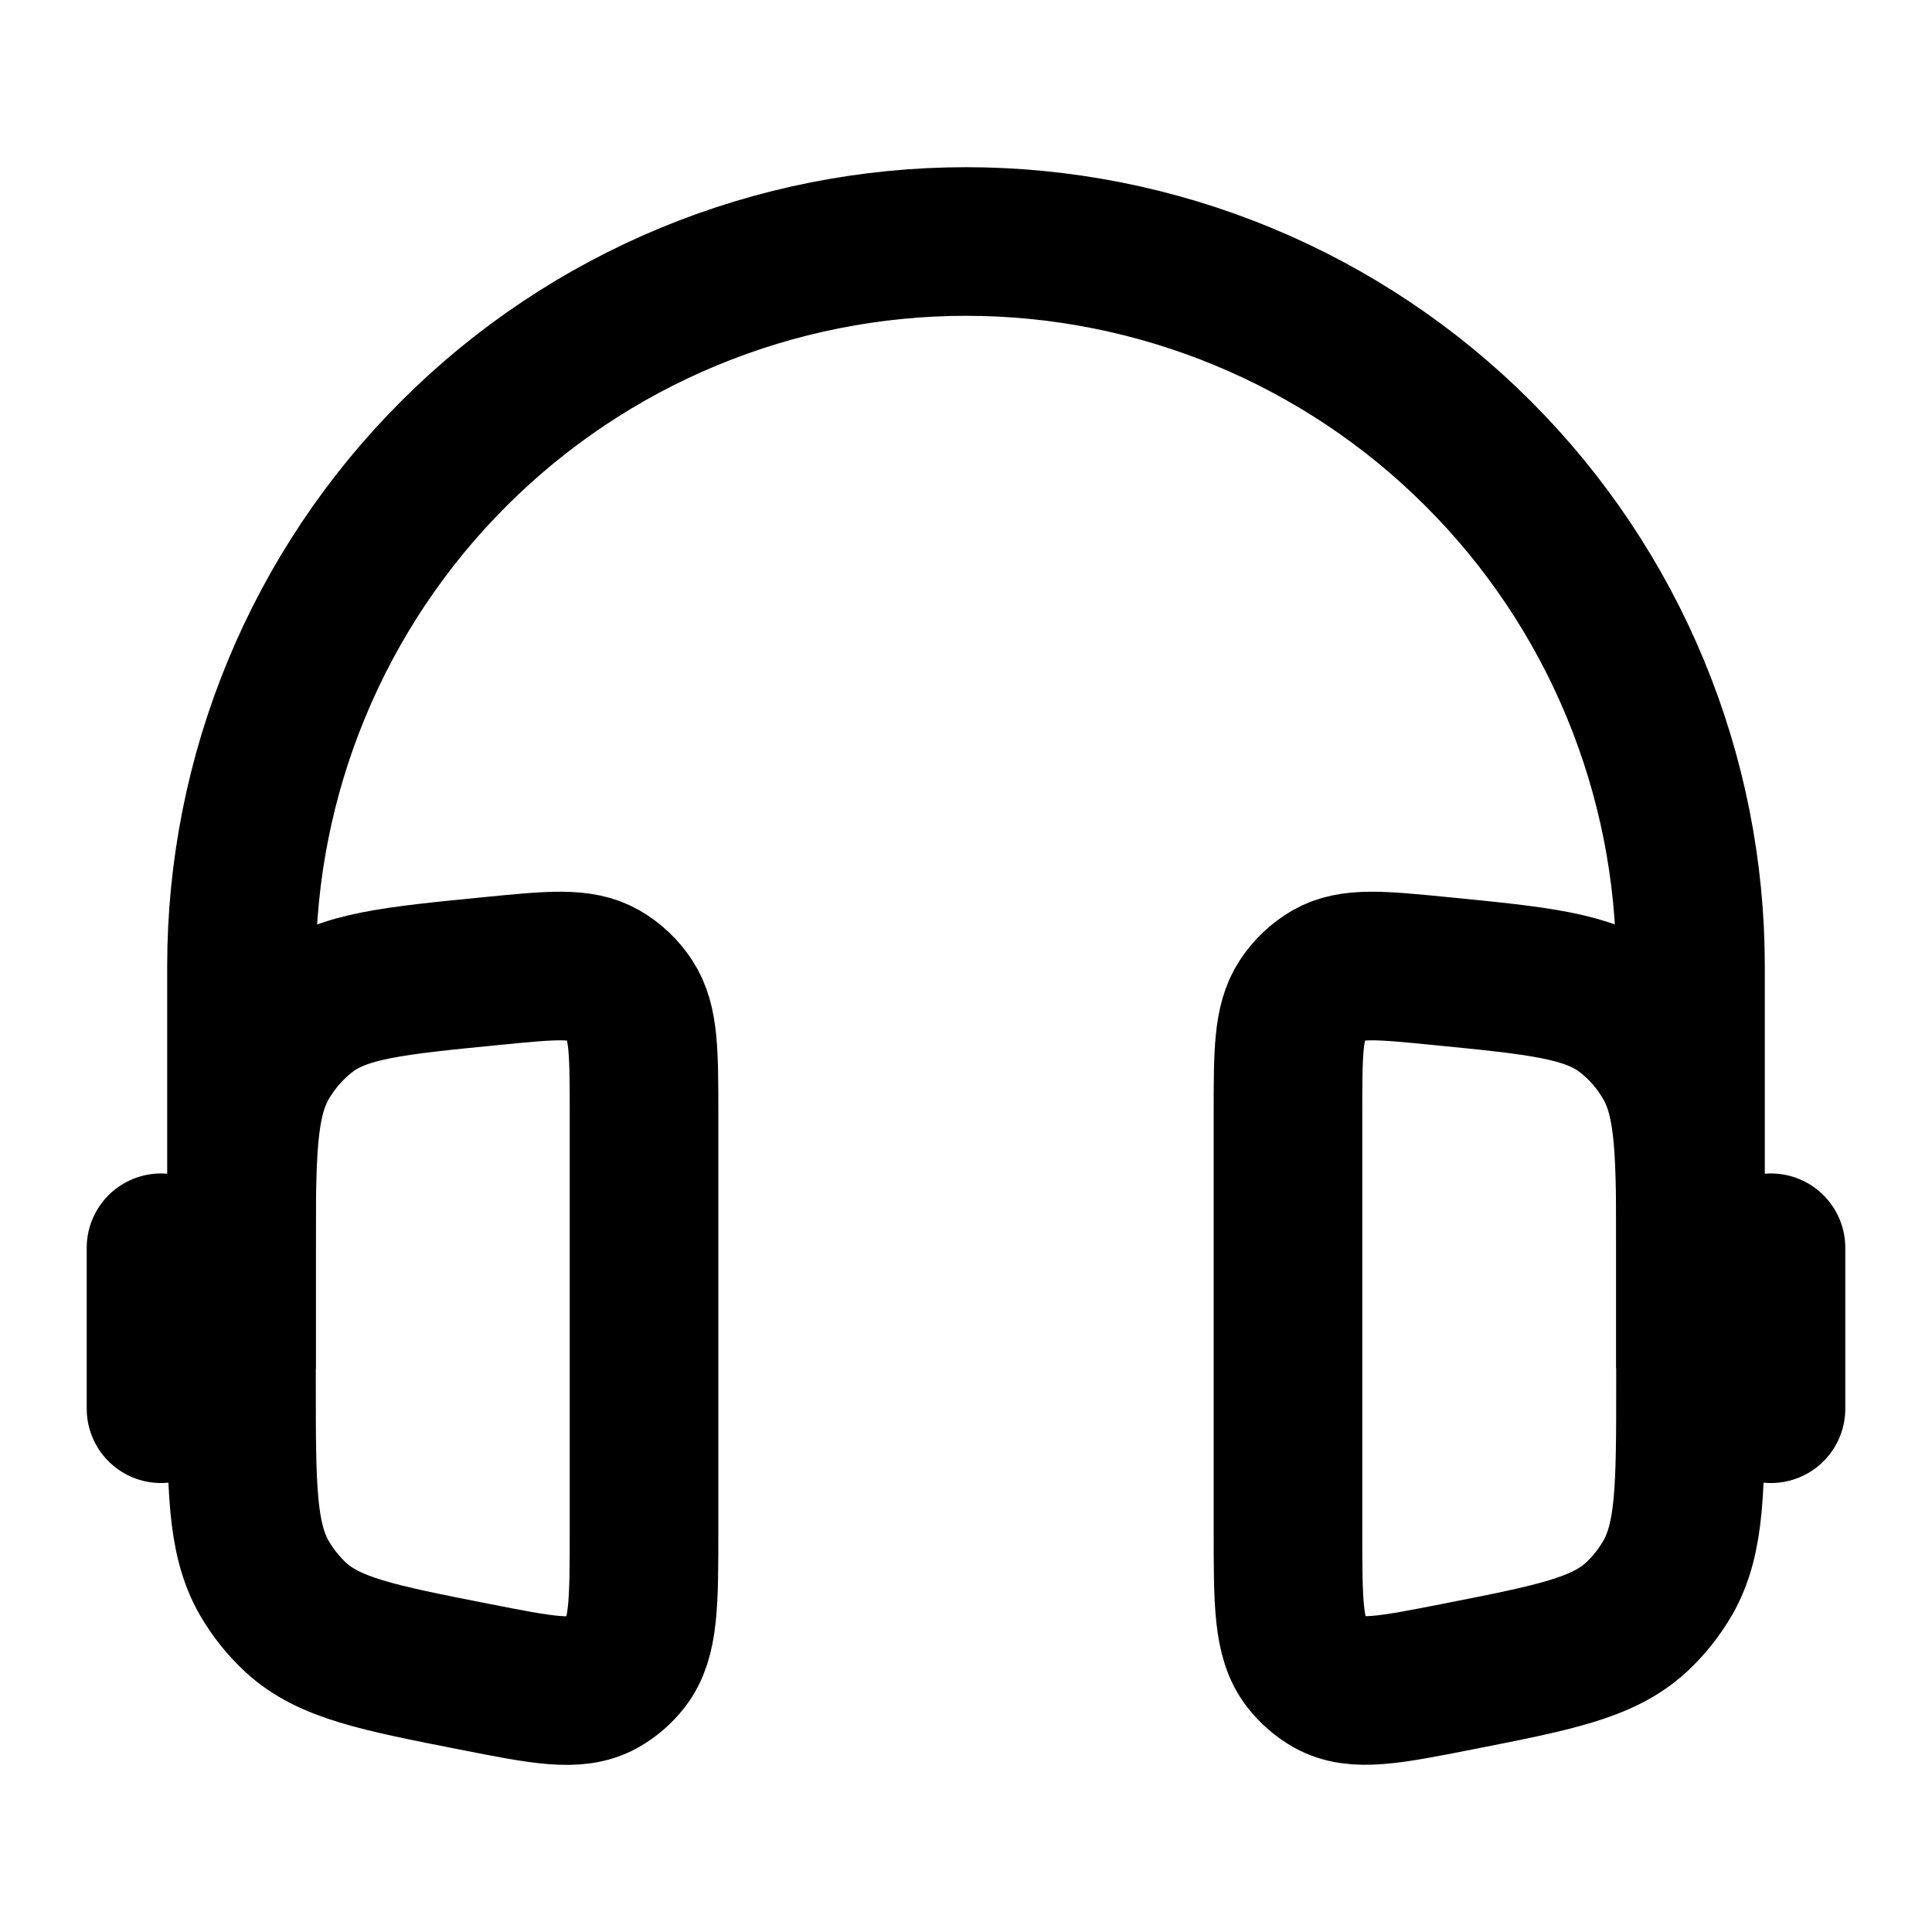
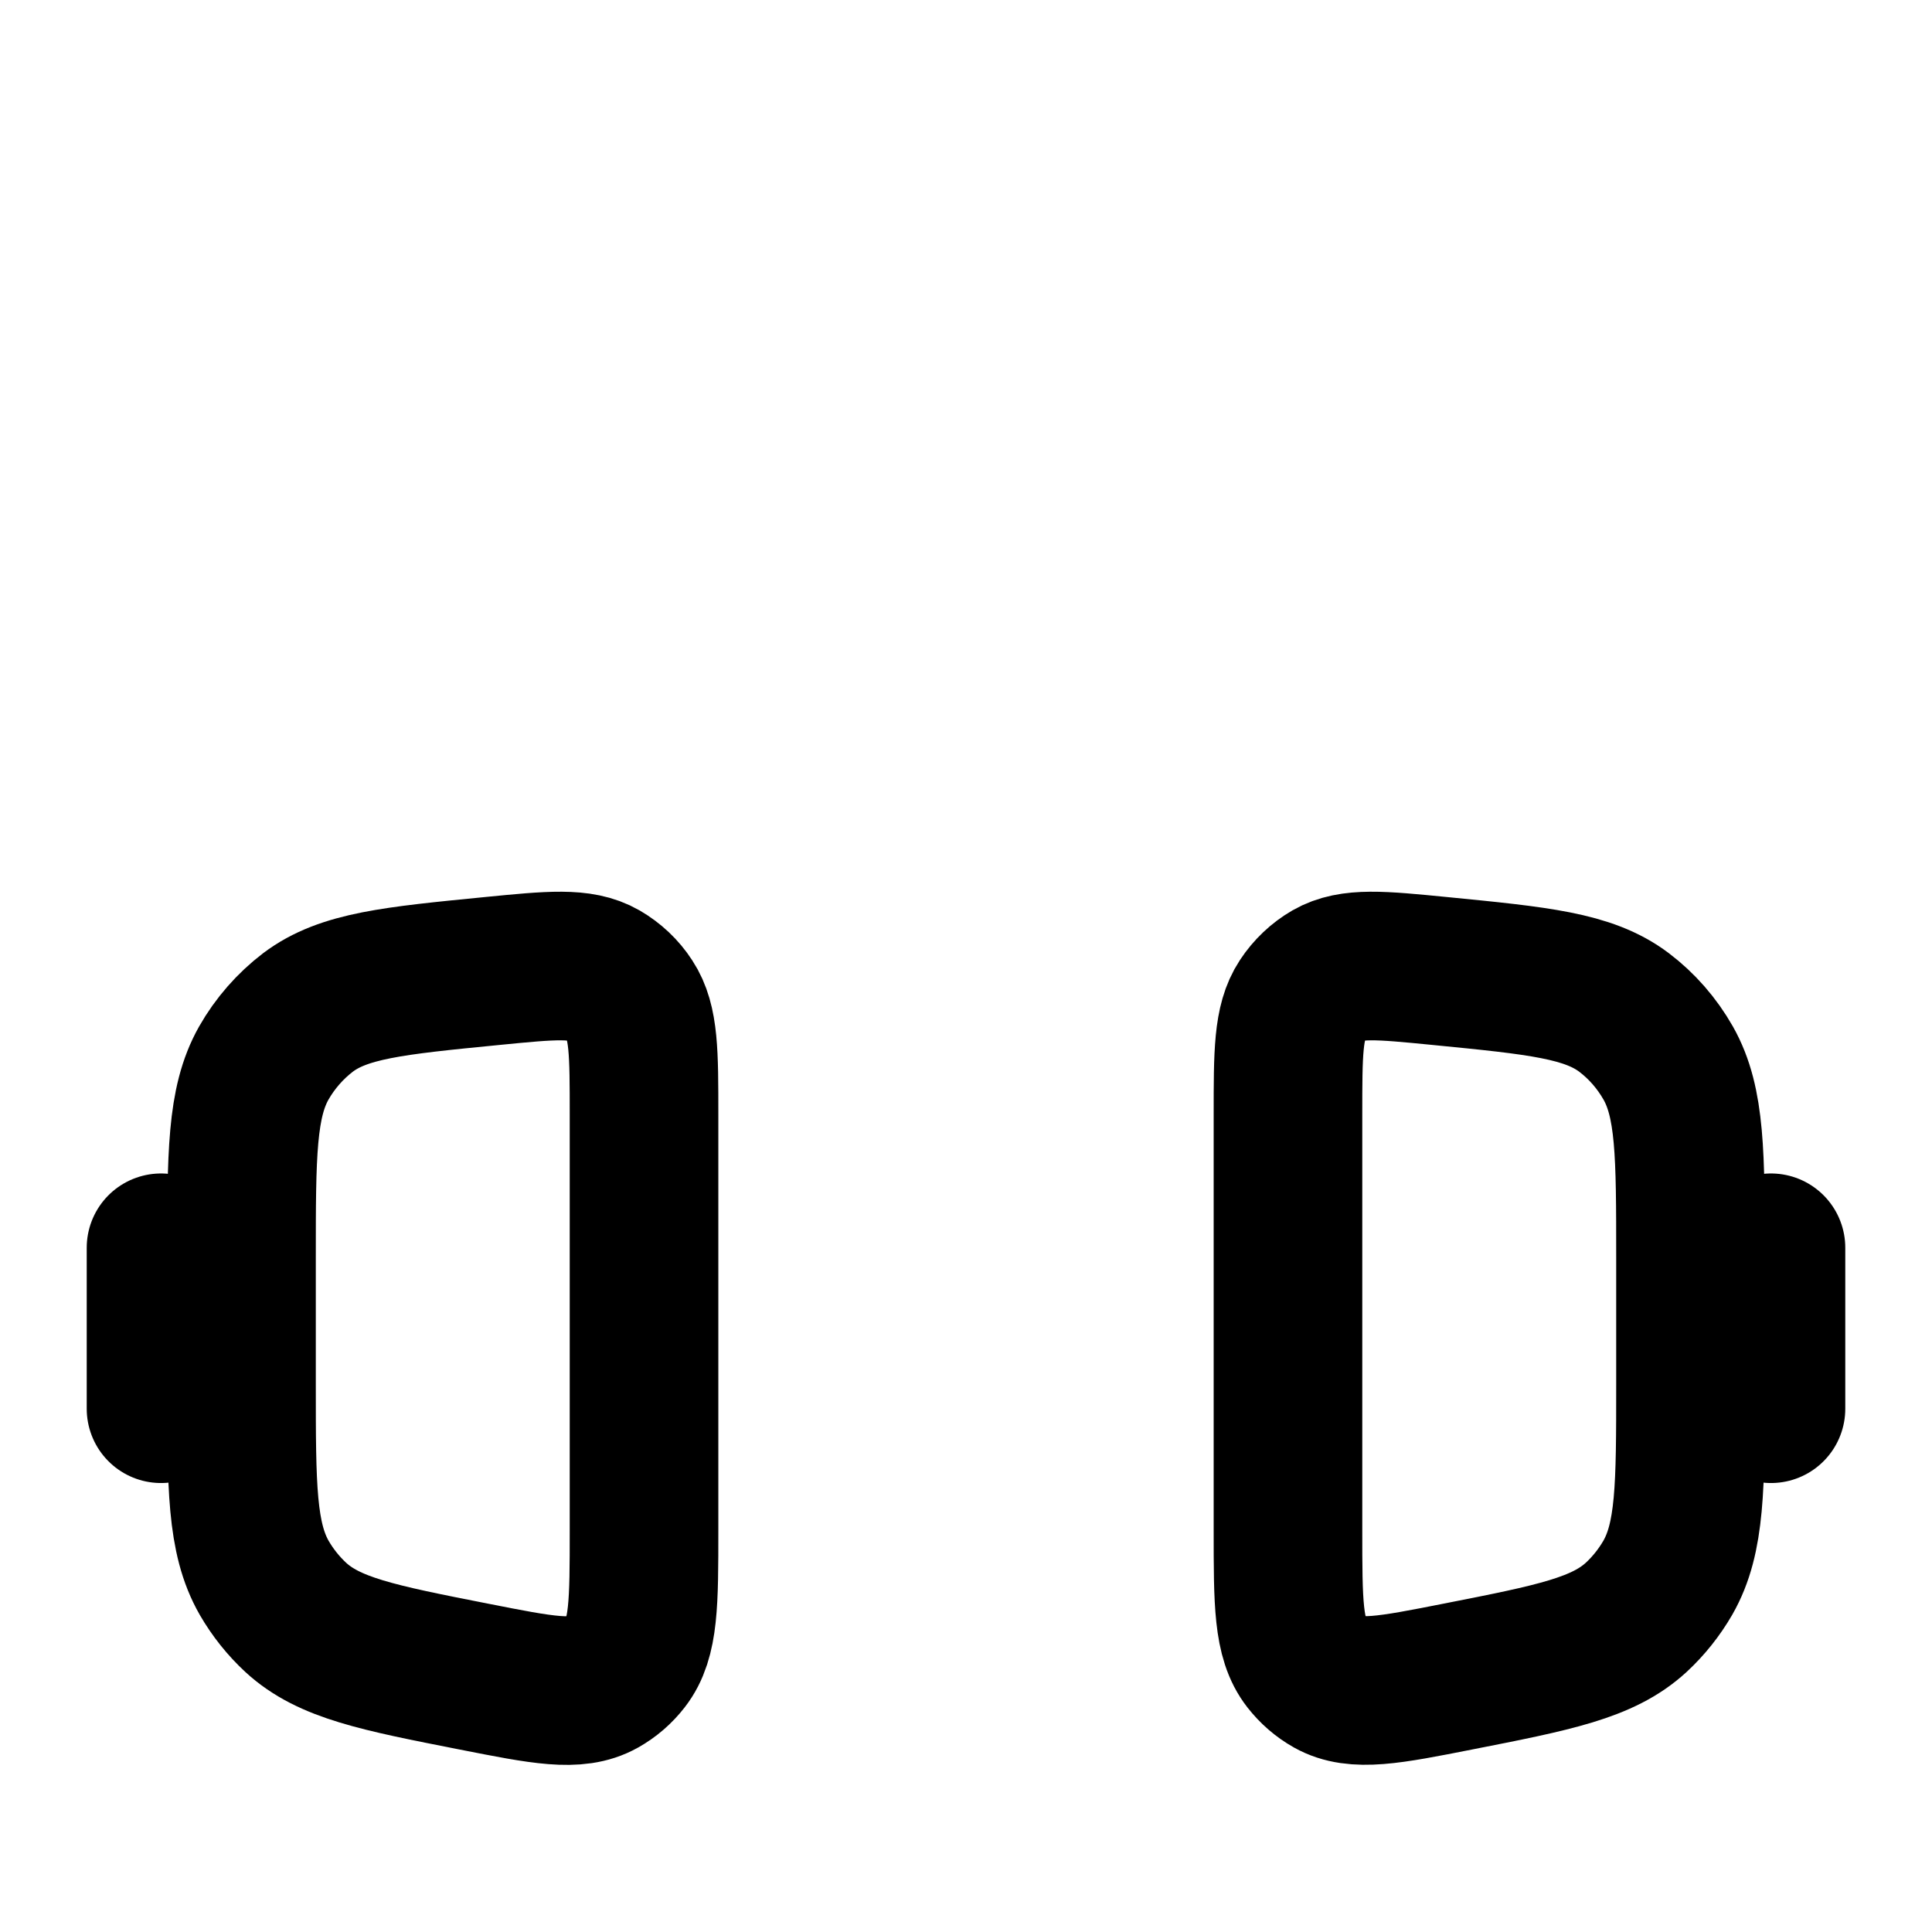
<svg xmlns="http://www.w3.org/2000/svg" width="26" height="26" viewBox="0 0 26 26" fill="none">
-   <path d="M22.75 18.417V13C22.75 11.72 22.498 10.452 22.008 9.269C21.518 8.086 20.8 7.011 19.894 6.106C18.989 5.2 17.914 4.482 16.731 3.992C15.548 3.502 14.28 3.25 13 3.25C11.72 3.25 10.452 3.502 9.269 3.992C8.086 4.482 7.011 5.2 6.106 6.106C5.2 7.011 4.482 8.086 3.992 9.269C3.502 10.452 3.25 11.72 3.25 13V18.417" stroke="currentColor" stroke-width="2" />
  <path d="M23.833 16.792V18.958M2.167 16.792V18.958" stroke="currentColor" stroke-width="2" stroke-linecap="round" />
  <path d="M8.667 14.999C8.667 14.17 8.667 13.756 8.477 13.468C8.384 13.324 8.257 13.205 8.109 13.119C7.815 12.95 7.419 12.989 6.627 13.067C5.292 13.198 4.625 13.264 4.146 13.624C3.904 13.809 3.701 14.041 3.55 14.306C3.25 14.838 3.25 15.535 3.25 16.931V18.627C3.25 20.008 3.25 20.699 3.555 21.233C3.671 21.433 3.813 21.611 3.98 21.766C4.428 22.178 5.079 22.308 6.383 22.564C7.301 22.745 7.76 22.836 8.099 22.645C8.225 22.574 8.335 22.479 8.424 22.364C8.667 22.052 8.667 21.567 8.667 20.594V14.999ZM17.333 14.999C17.333 14.17 17.333 13.756 17.523 13.468C17.618 13.324 17.744 13.204 17.891 13.119C18.185 12.95 18.581 12.989 19.373 13.067C20.708 13.198 21.375 13.264 21.854 13.624C22.096 13.807 22.298 14.039 22.45 14.306C22.75 14.837 22.75 15.534 22.75 16.93V18.626C22.75 20.007 22.75 20.698 22.445 21.232C22.329 21.432 22.187 21.61 22.02 21.765C21.572 22.177 20.921 22.307 19.617 22.563C18.699 22.744 18.24 22.834 17.901 22.644C17.775 22.573 17.665 22.477 17.576 22.363C17.333 22.052 17.333 21.567 17.333 20.594V14.999Z" stroke="currentColor" stroke-width="2" />
</svg>